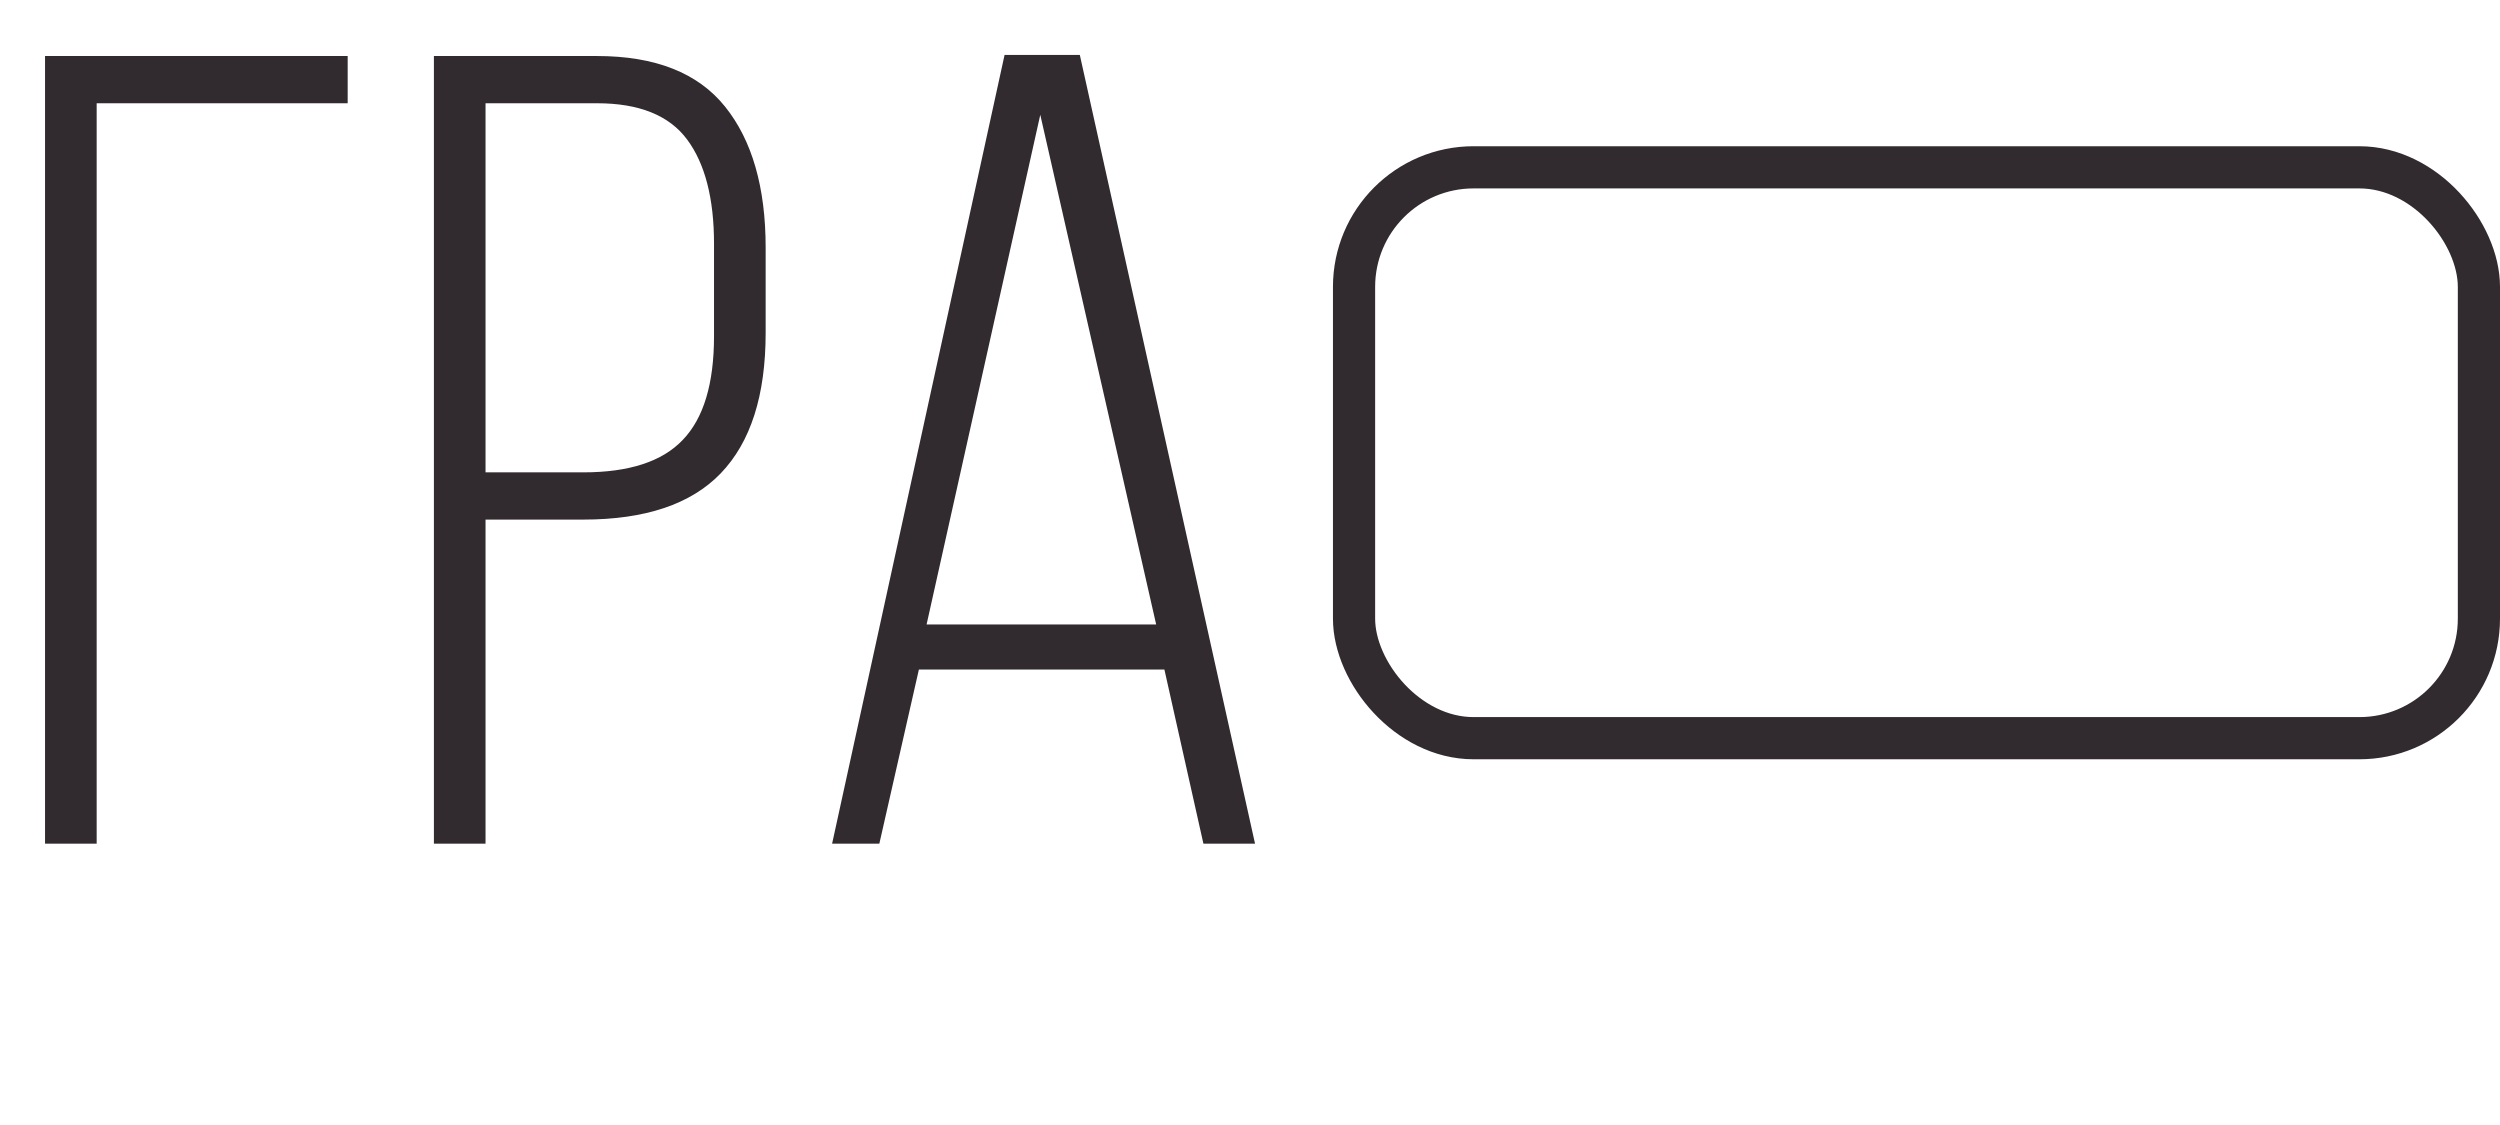
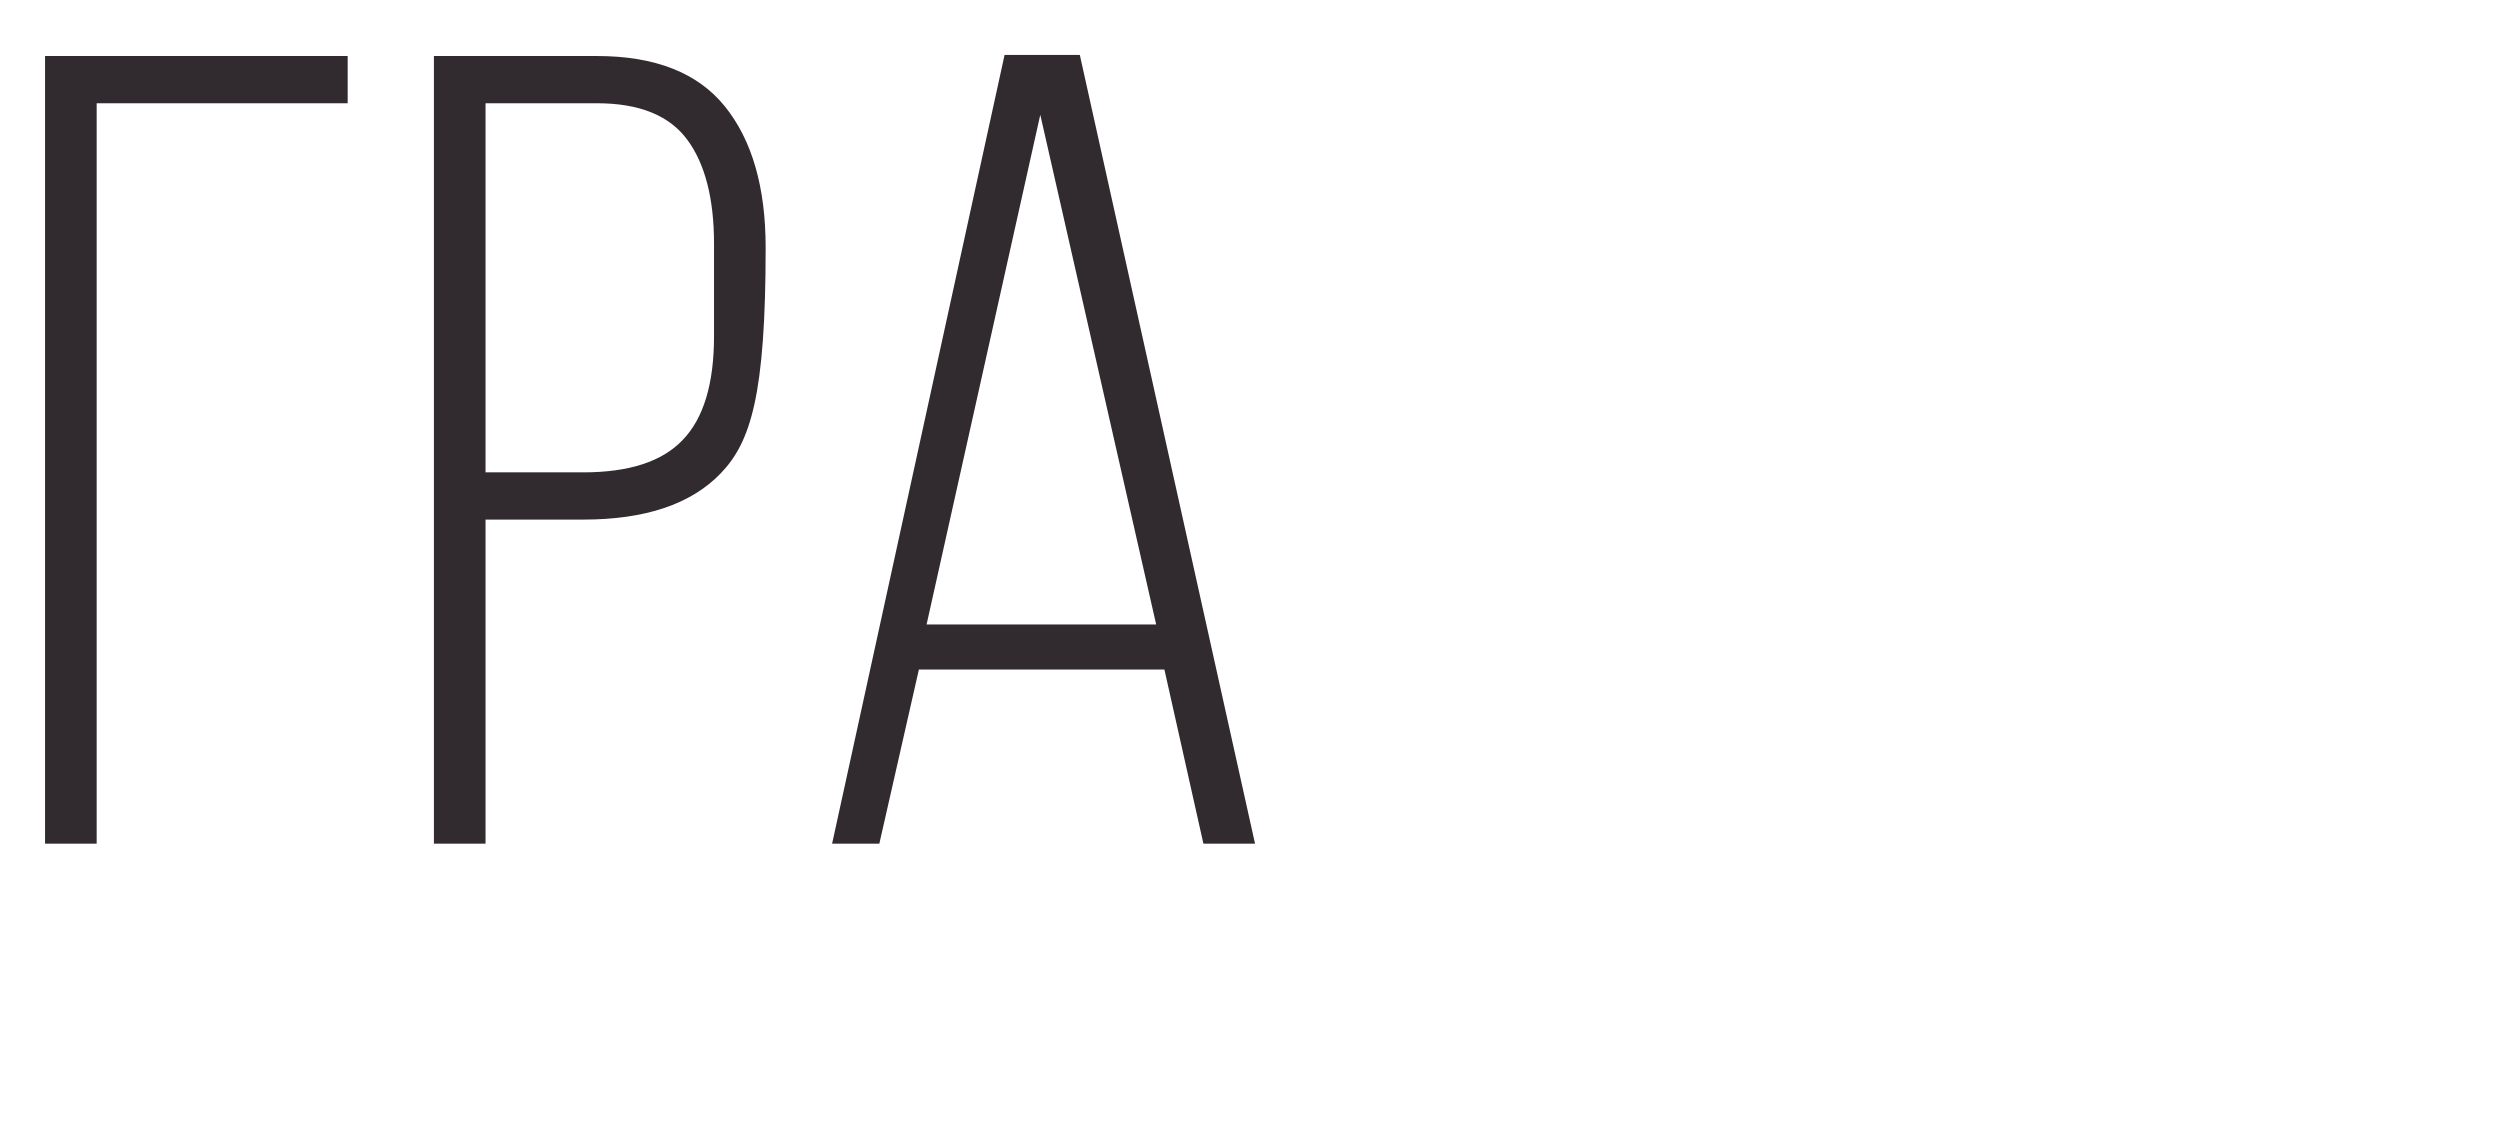
<svg xmlns="http://www.w3.org/2000/svg" width="889" height="400" viewBox="0 0 889 400" fill="none">
-   <path d="M16.016 300V19.922H123.633V36.719H34.375V300H16.016ZM154.297 300V19.922H212.305C233.008 19.922 248.177 25.912 257.812 37.891C267.448 49.87 272.266 66.602 272.266 88.086V118.359C272.266 140.625 266.927 157.292 256.25 168.359C245.703 179.297 229.427 184.766 207.422 184.766H172.656V300H154.297ZM172.656 167.969H207.422C223.698 167.969 235.482 164.128 242.773 156.445C250.195 148.763 253.906 136.458 253.906 119.531V86.719C253.906 70.573 250.716 58.203 244.336 49.609C237.956 41.016 227.279 36.719 212.305 36.719H172.656V167.969ZM295.898 300L357.227 19.531H383.984L446.289 300H427.93L414.062 238.086H326.758L312.695 300H295.898ZM329.492 222.07H411.133L369.922 40.82L329.492 222.07Z" fill="#312B2F" />
-   <rect x="481.5" y="59.5" width="400" height="203" rx="42.5" stroke="#312B2F" stroke-width="15" />
+   <path d="M16.016 300V19.922H123.633V36.719H34.375V300H16.016ZM154.297 300V19.922H212.305C233.008 19.922 248.177 25.912 257.812 37.891C267.448 49.87 272.266 66.602 272.266 88.086C272.266 140.625 266.927 157.292 256.25 168.359C245.703 179.297 229.427 184.766 207.422 184.766H172.656V300H154.297ZM172.656 167.969H207.422C223.698 167.969 235.482 164.128 242.773 156.445C250.195 148.763 253.906 136.458 253.906 119.531V86.719C253.906 70.573 250.716 58.203 244.336 49.609C237.956 41.016 227.279 36.719 212.305 36.719H172.656V167.969ZM295.898 300L357.227 19.531H383.984L446.289 300H427.93L414.062 238.086H326.758L312.695 300H295.898ZM329.492 222.07H411.133L369.922 40.82L329.492 222.07Z" fill="#312B2F" />
</svg>